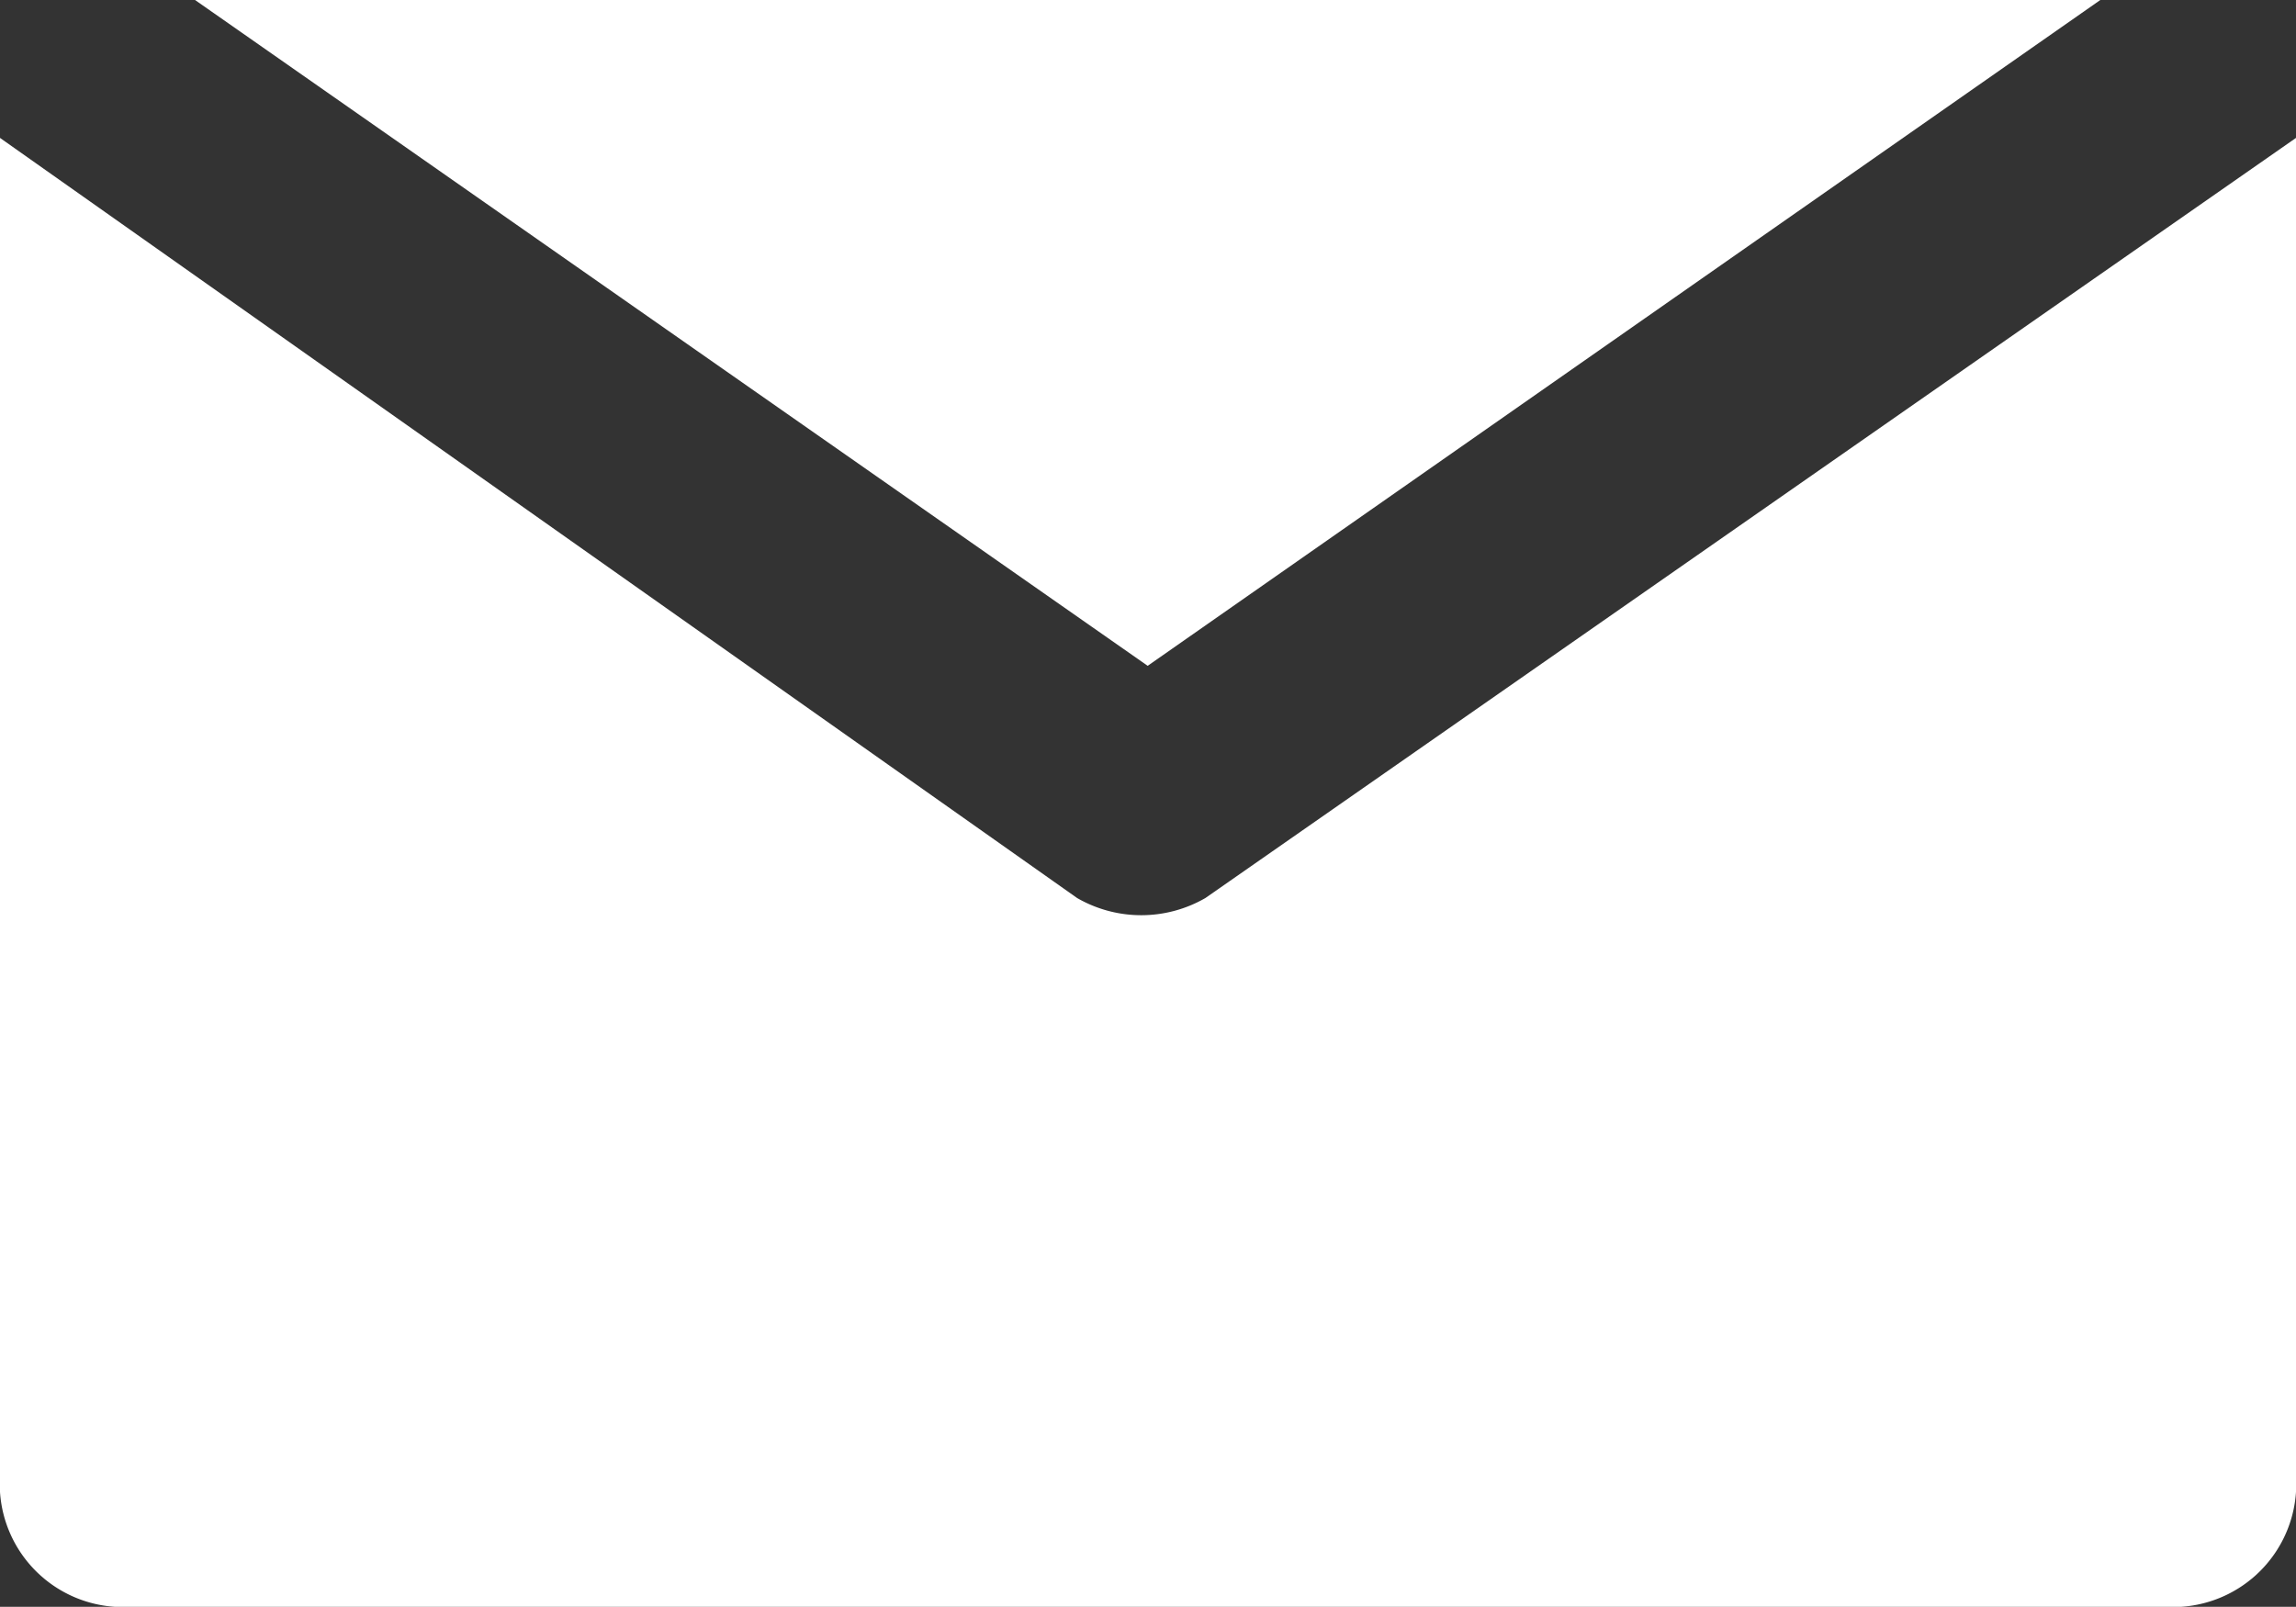
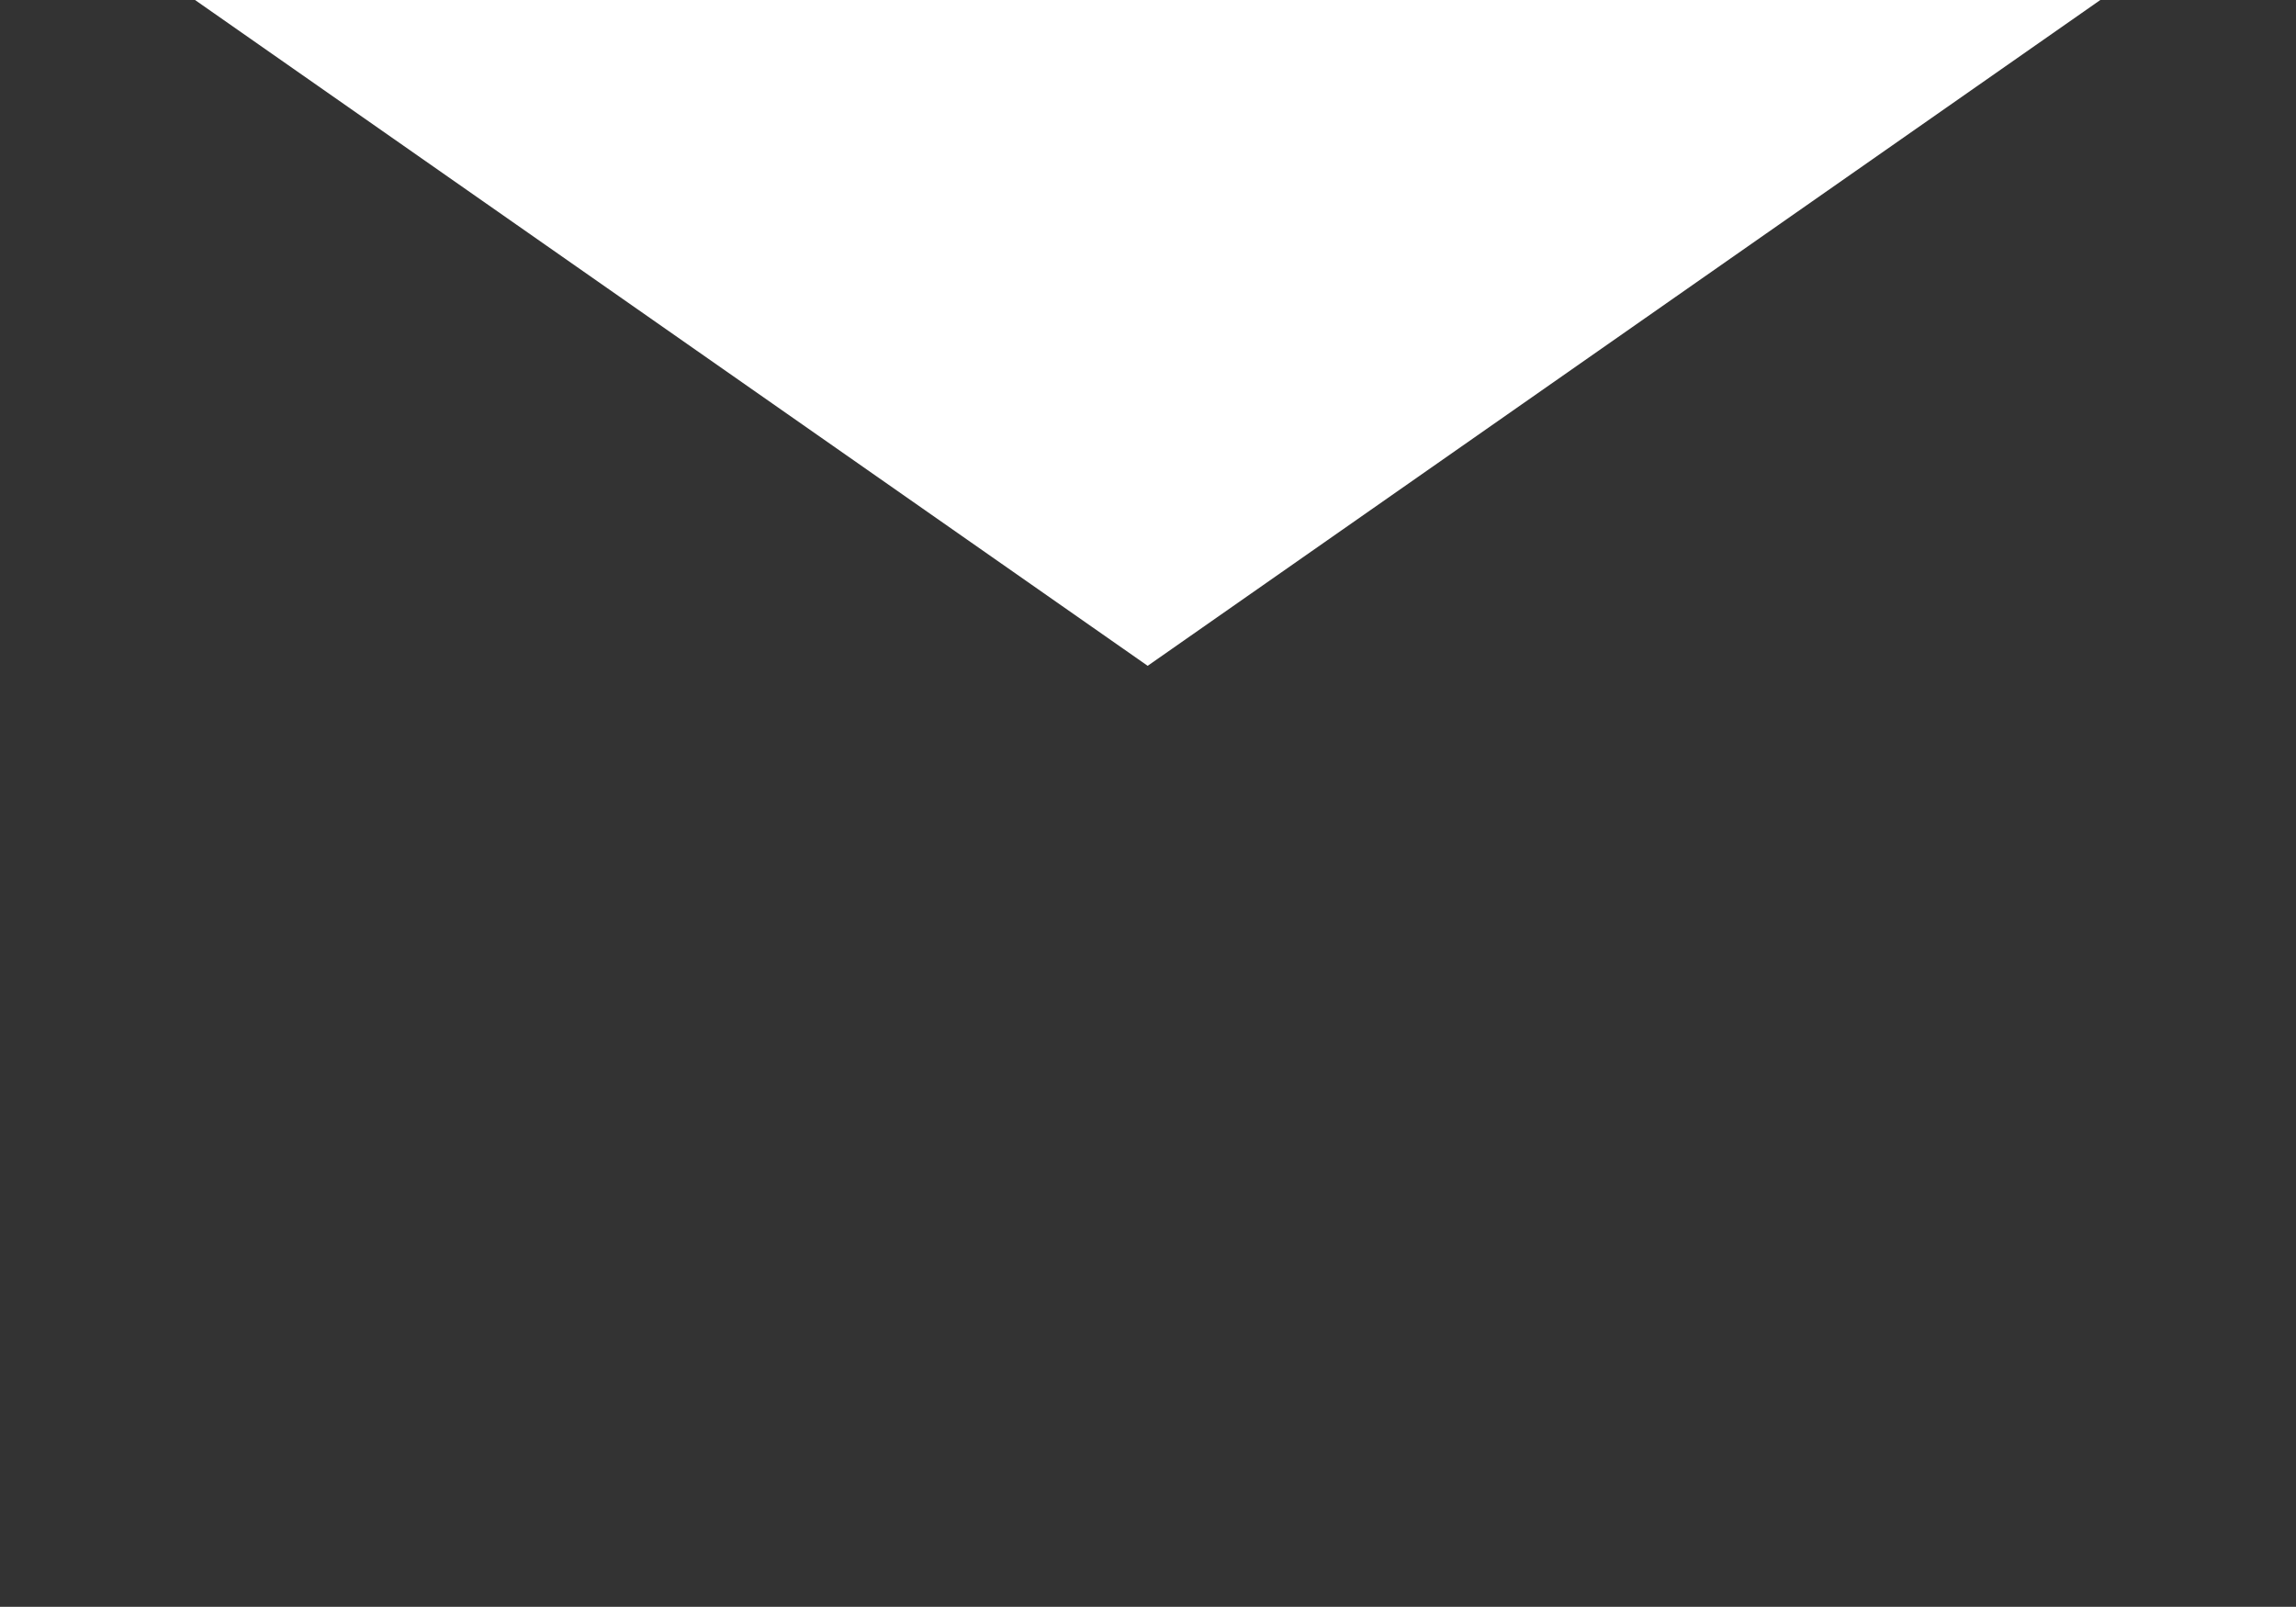
<svg xmlns="http://www.w3.org/2000/svg" viewBox="0 0 35.79 25.05">
  <rect x="0" y="0" width="35.79" height="25.05" fill="#333333" stroke="none" />
  <defs>
    <style>.cls-1{fill:#fff;}</style>
  </defs>
  <g id="Layer_2" data-name="Layer 2">
    <g id="Layer_3" data-name="Layer 3">
      <polygon class="cls-1" points="3.04 0 17.89 10.38 32.74 0 3.04 0" />
-       <path class="cls-1" d="M18.79,14a2,2,0,0,1-2,0L0,2.15V23.26a1.92,1.92,0,0,0,1.79,1.79H34a1.92,1.92,0,0,0,1.79-1.79V2.15Z" />
    </g>
  </g>
</svg>